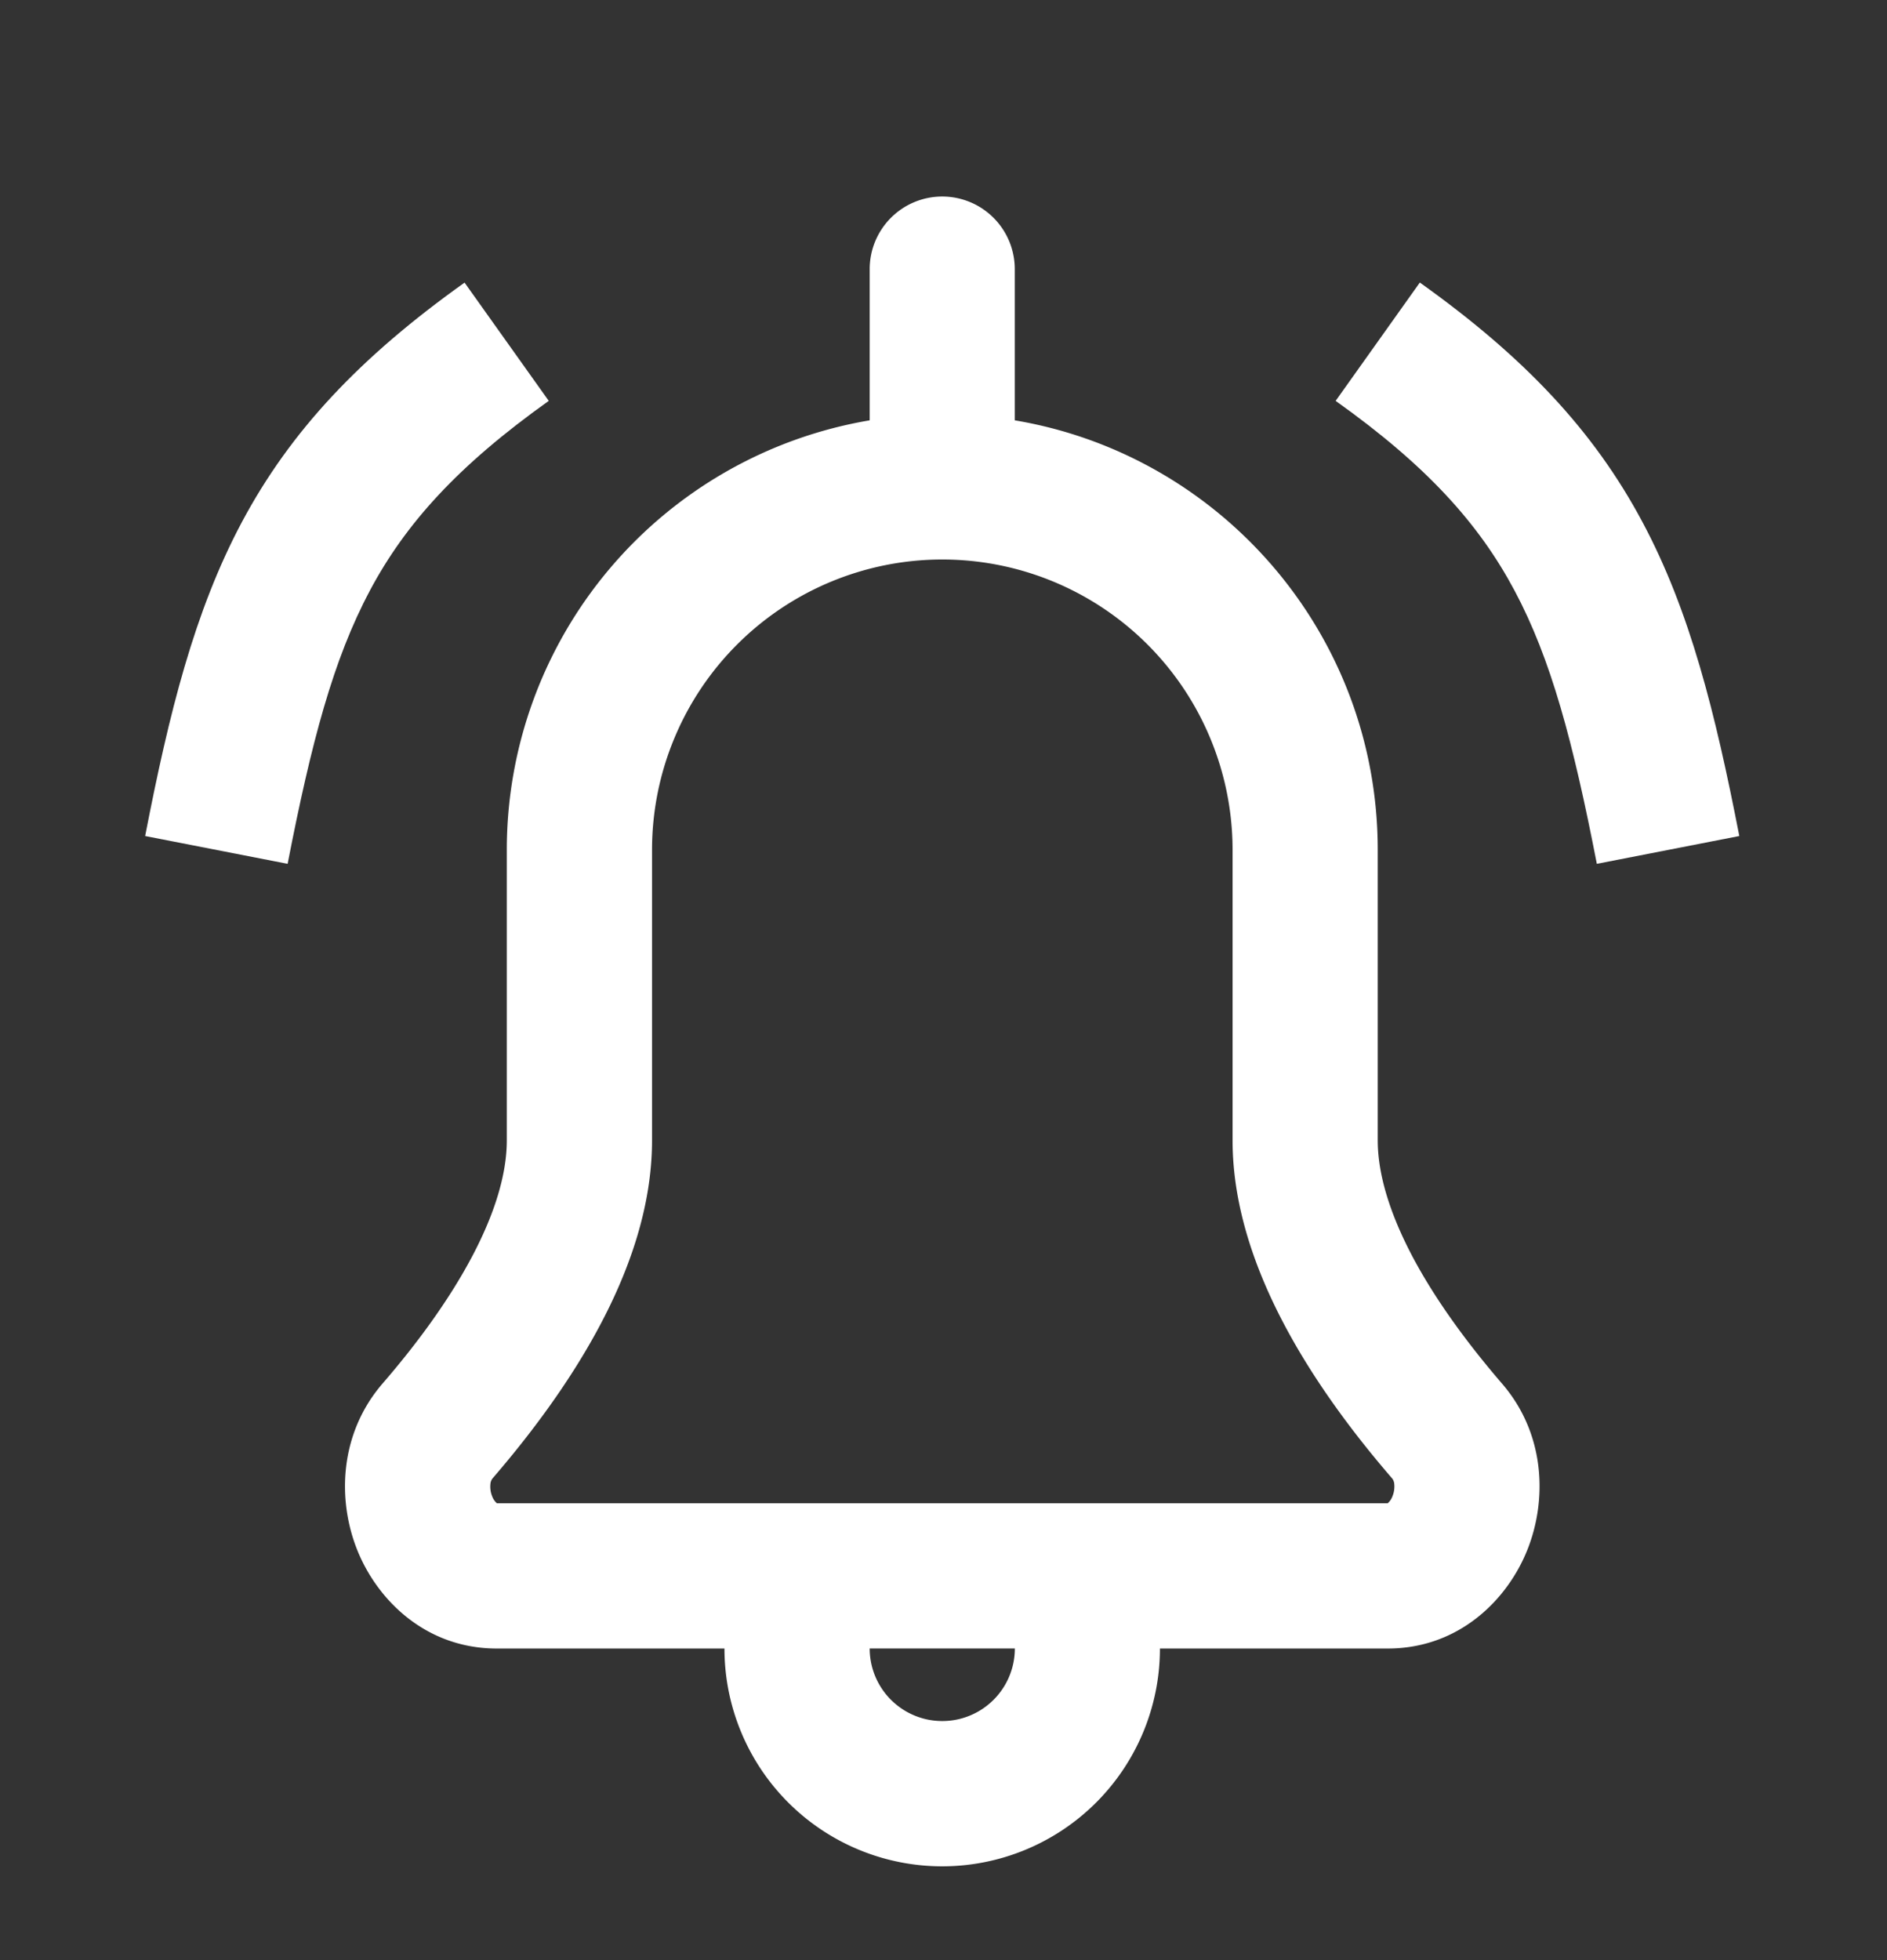
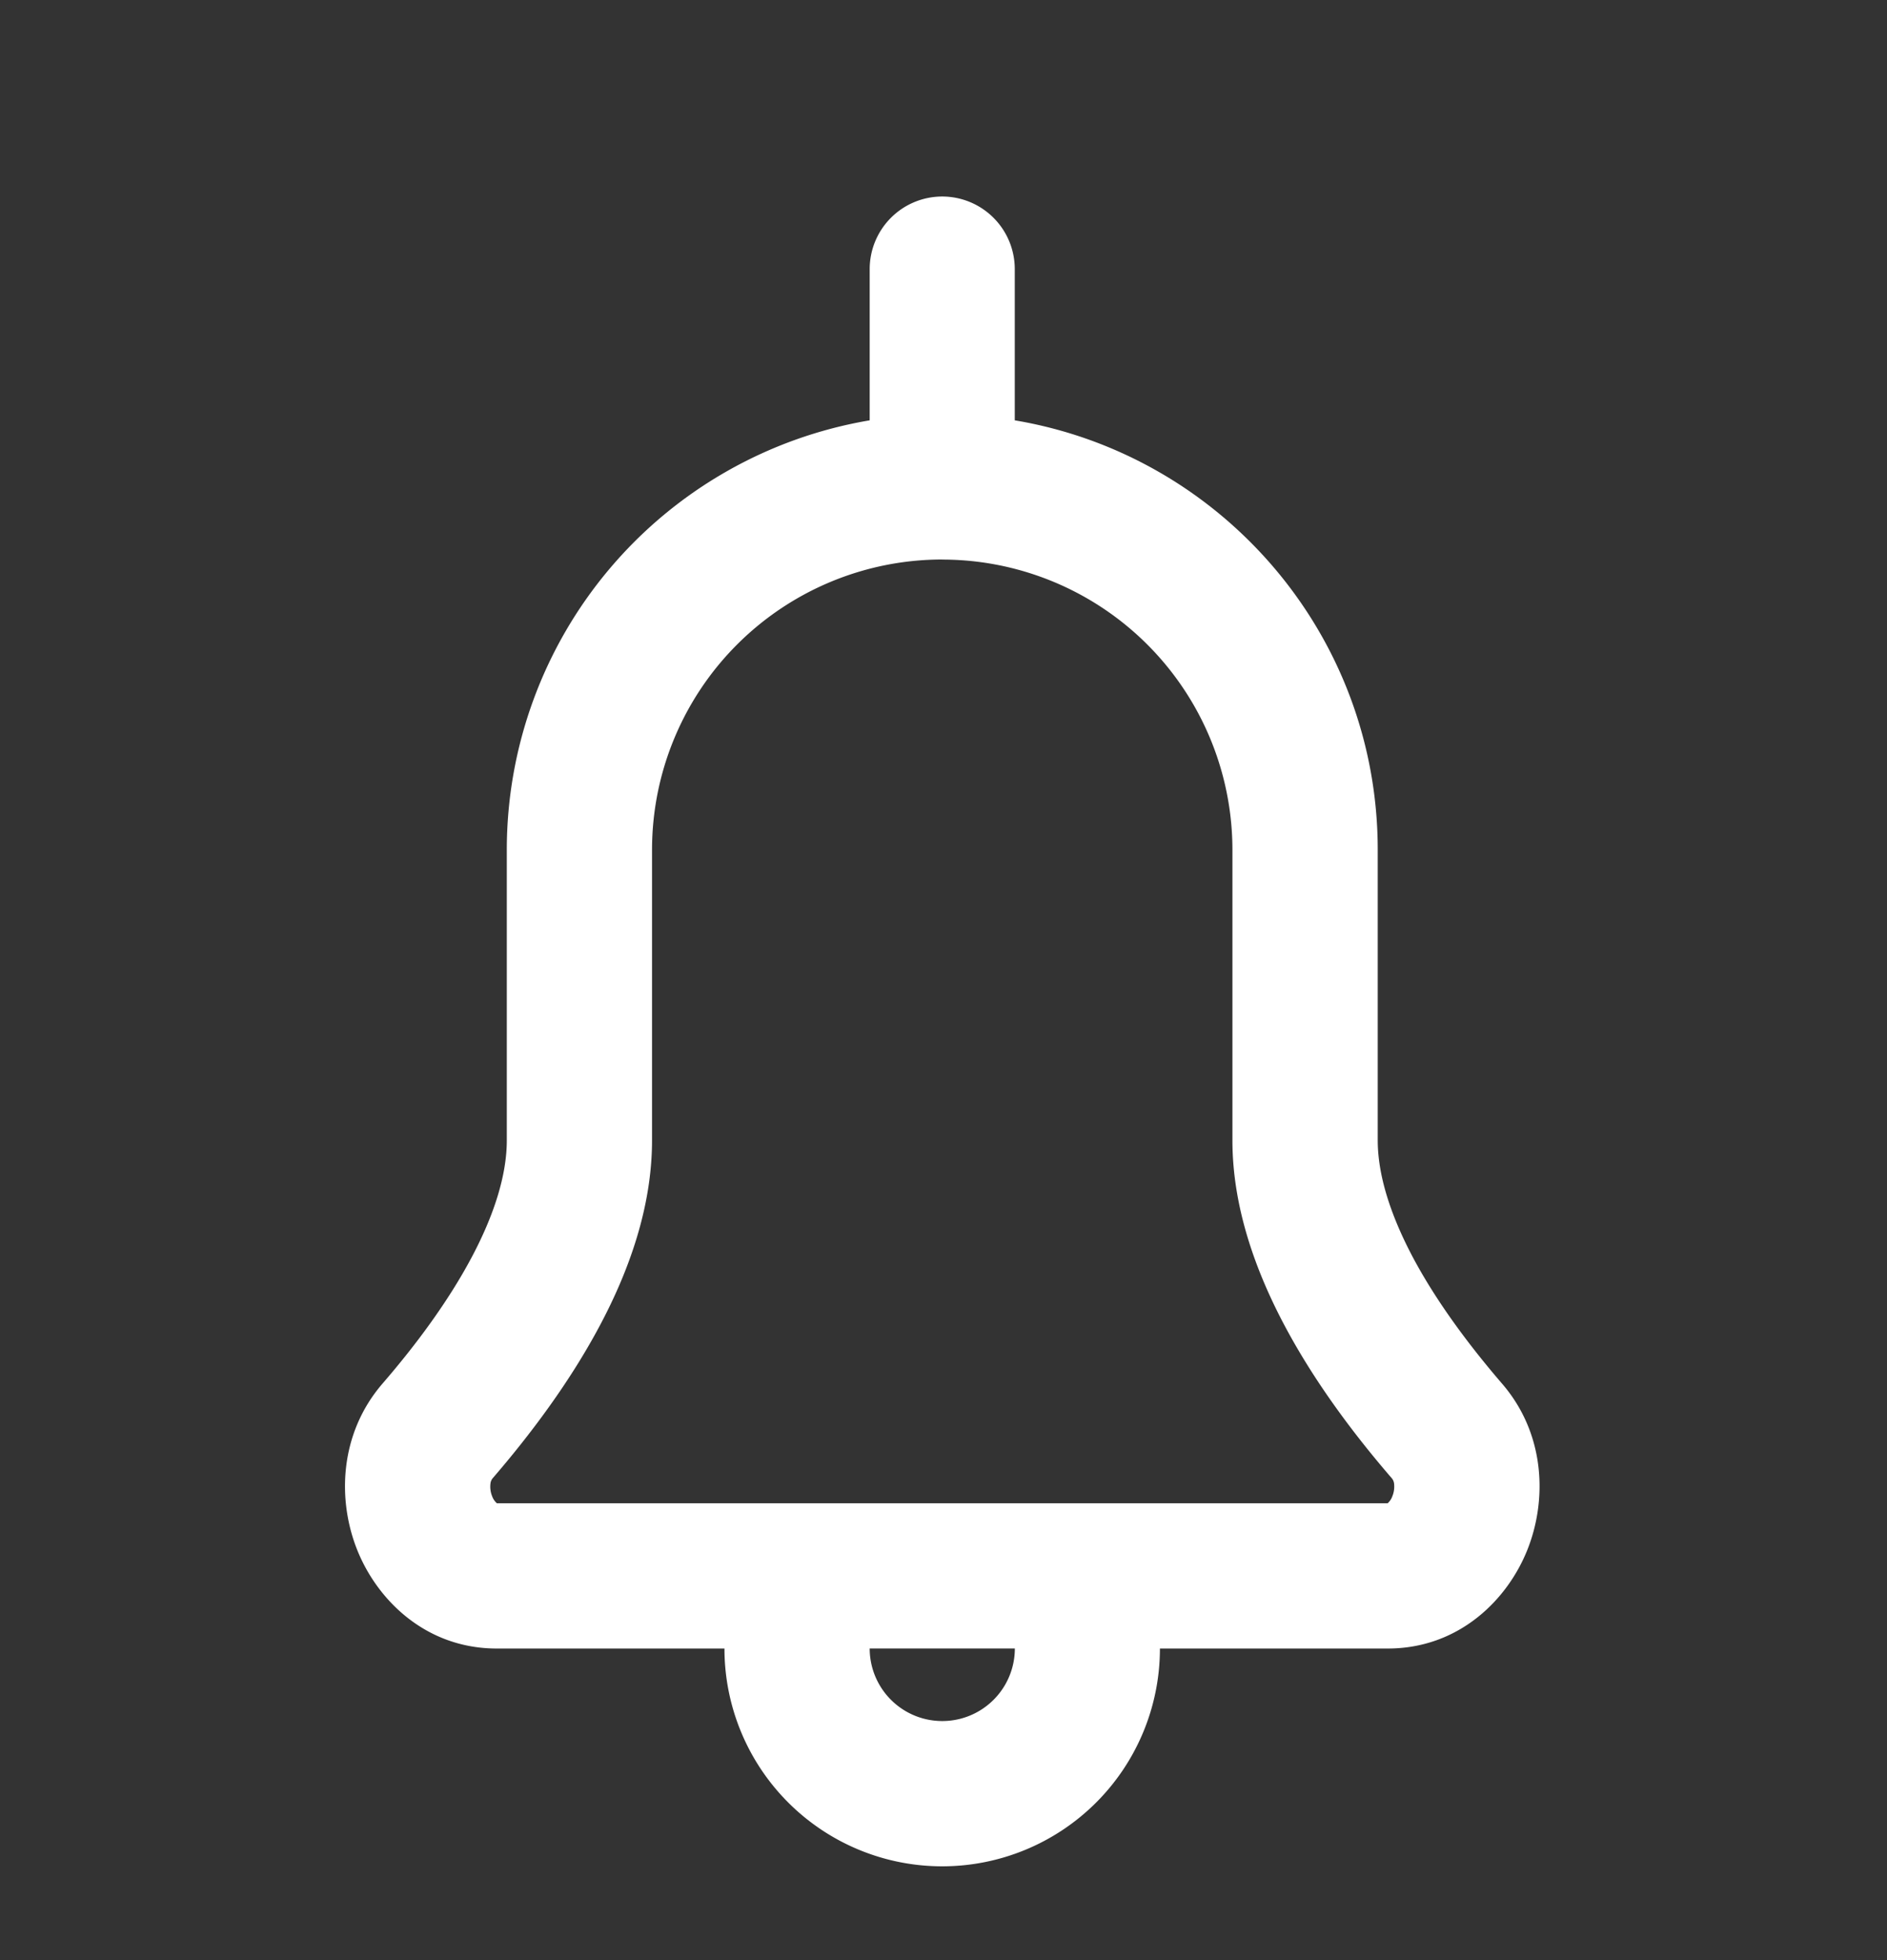
<svg xmlns="http://www.w3.org/2000/svg" width="26" height="27" fill="none">
  <rect width="100%" height="100%" fill="#333333" stroke="none" />
-   <path fill="#fff" fill-rule="evenodd" d="M12.982 2.707a1 1 0 0 1 1 1V5.79c2.839.476 5.001 2.944 5.001 5.917v4c0 .469.168 1.018.49 1.623.32.598.759 1.19 1.222 1.728.6.694.623 1.605.35 2.29-.275.69-.944 1.36-1.924 1.36h-3.139a3 3 0 0 1-6 0H6.845c-.98 0-1.649-.67-1.924-1.36-.273-.685-.249-1.596.35-2.29.464-.537.903-1.13 1.222-1.728.323-.605.49-1.154.49-1.623v-4a6 6 0 0 1 5-5.917V3.707a1 1 0 0 1 1-1m-1 20a1 1 0 1 0 2 0zm1.001-15a4 4 0 0 0-4 4v4c0 .918-.317 1.8-.726 2.565-.412.772-.95 1.488-1.471 2.092a.14.14 0 0 0-.03.08.35.35 0 0 0 .023.164.24.24 0 0 0 .065.098l.002.001H19.12l.002-.001a.24.24 0 0 0 .065-.098.35.35 0 0 0 .024-.164.14.14 0 0 0-.03-.08c-.522-.604-1.06-1.32-1.472-2.092-.408-.765-.726-1.647-.726-2.565v-4a4 4 0 0 0-4-4" clip-rule="evenodd" />
-   <path fill="#fff" d="M5.098 8.133c-.505.945-.808 2.087-1.135 3.766L2 11.516c.33-1.699.678-3.096 1.333-4.325.671-1.257 1.628-2.272 3.068-3.298l1.16 1.629c-1.259.897-1.973 1.693-2.463 2.61M22.002 11.899c-.327-1.68-.63-2.82-1.135-3.766-.49-.918-1.204-1.714-2.464-2.611l1.16-1.63c1.441 1.027 2.397 2.042 3.068 3.3.656 1.228 1.003 2.625 1.334 4.324z" />
+   <path fill="#fff" fill-rule="evenodd" d="M12.982 2.707a1 1 0 0 1 1 1V5.79c2.839.476 5.001 2.944 5.001 5.917v4c0 .469.168 1.018.49 1.623.32.598.759 1.19 1.222 1.728.6.694.623 1.605.35 2.29-.275.69-.944 1.36-1.924 1.36h-3.139a3 3 0 0 1-6 0H6.845c-.98 0-1.649-.67-1.924-1.36-.273-.685-.249-1.596.35-2.29.464-.537.903-1.13 1.222-1.728.323-.605.49-1.154.49-1.623v-4a6 6 0 0 1 5-5.917V3.707a1 1 0 0 1 1-1m-1 20a1 1 0 1 0 2 0zm1.001-15a4 4 0 0 0-4 4v4c0 .918-.317 1.8-.726 2.565-.412.772-.95 1.488-1.471 2.092a.14.14 0 0 0-.03.08.35.35 0 0 0 .023.164.24.24 0 0 0 .065.098l.002.001H19.12a.24.24 0 0 0 .065-.098.35.35 0 0 0 .024-.164.14.14 0 0 0-.03-.08c-.522-.604-1.06-1.32-1.472-2.092-.408-.765-.726-1.647-.726-2.565v-4a4 4 0 0 0-4-4" clip-rule="evenodd" />
</svg>